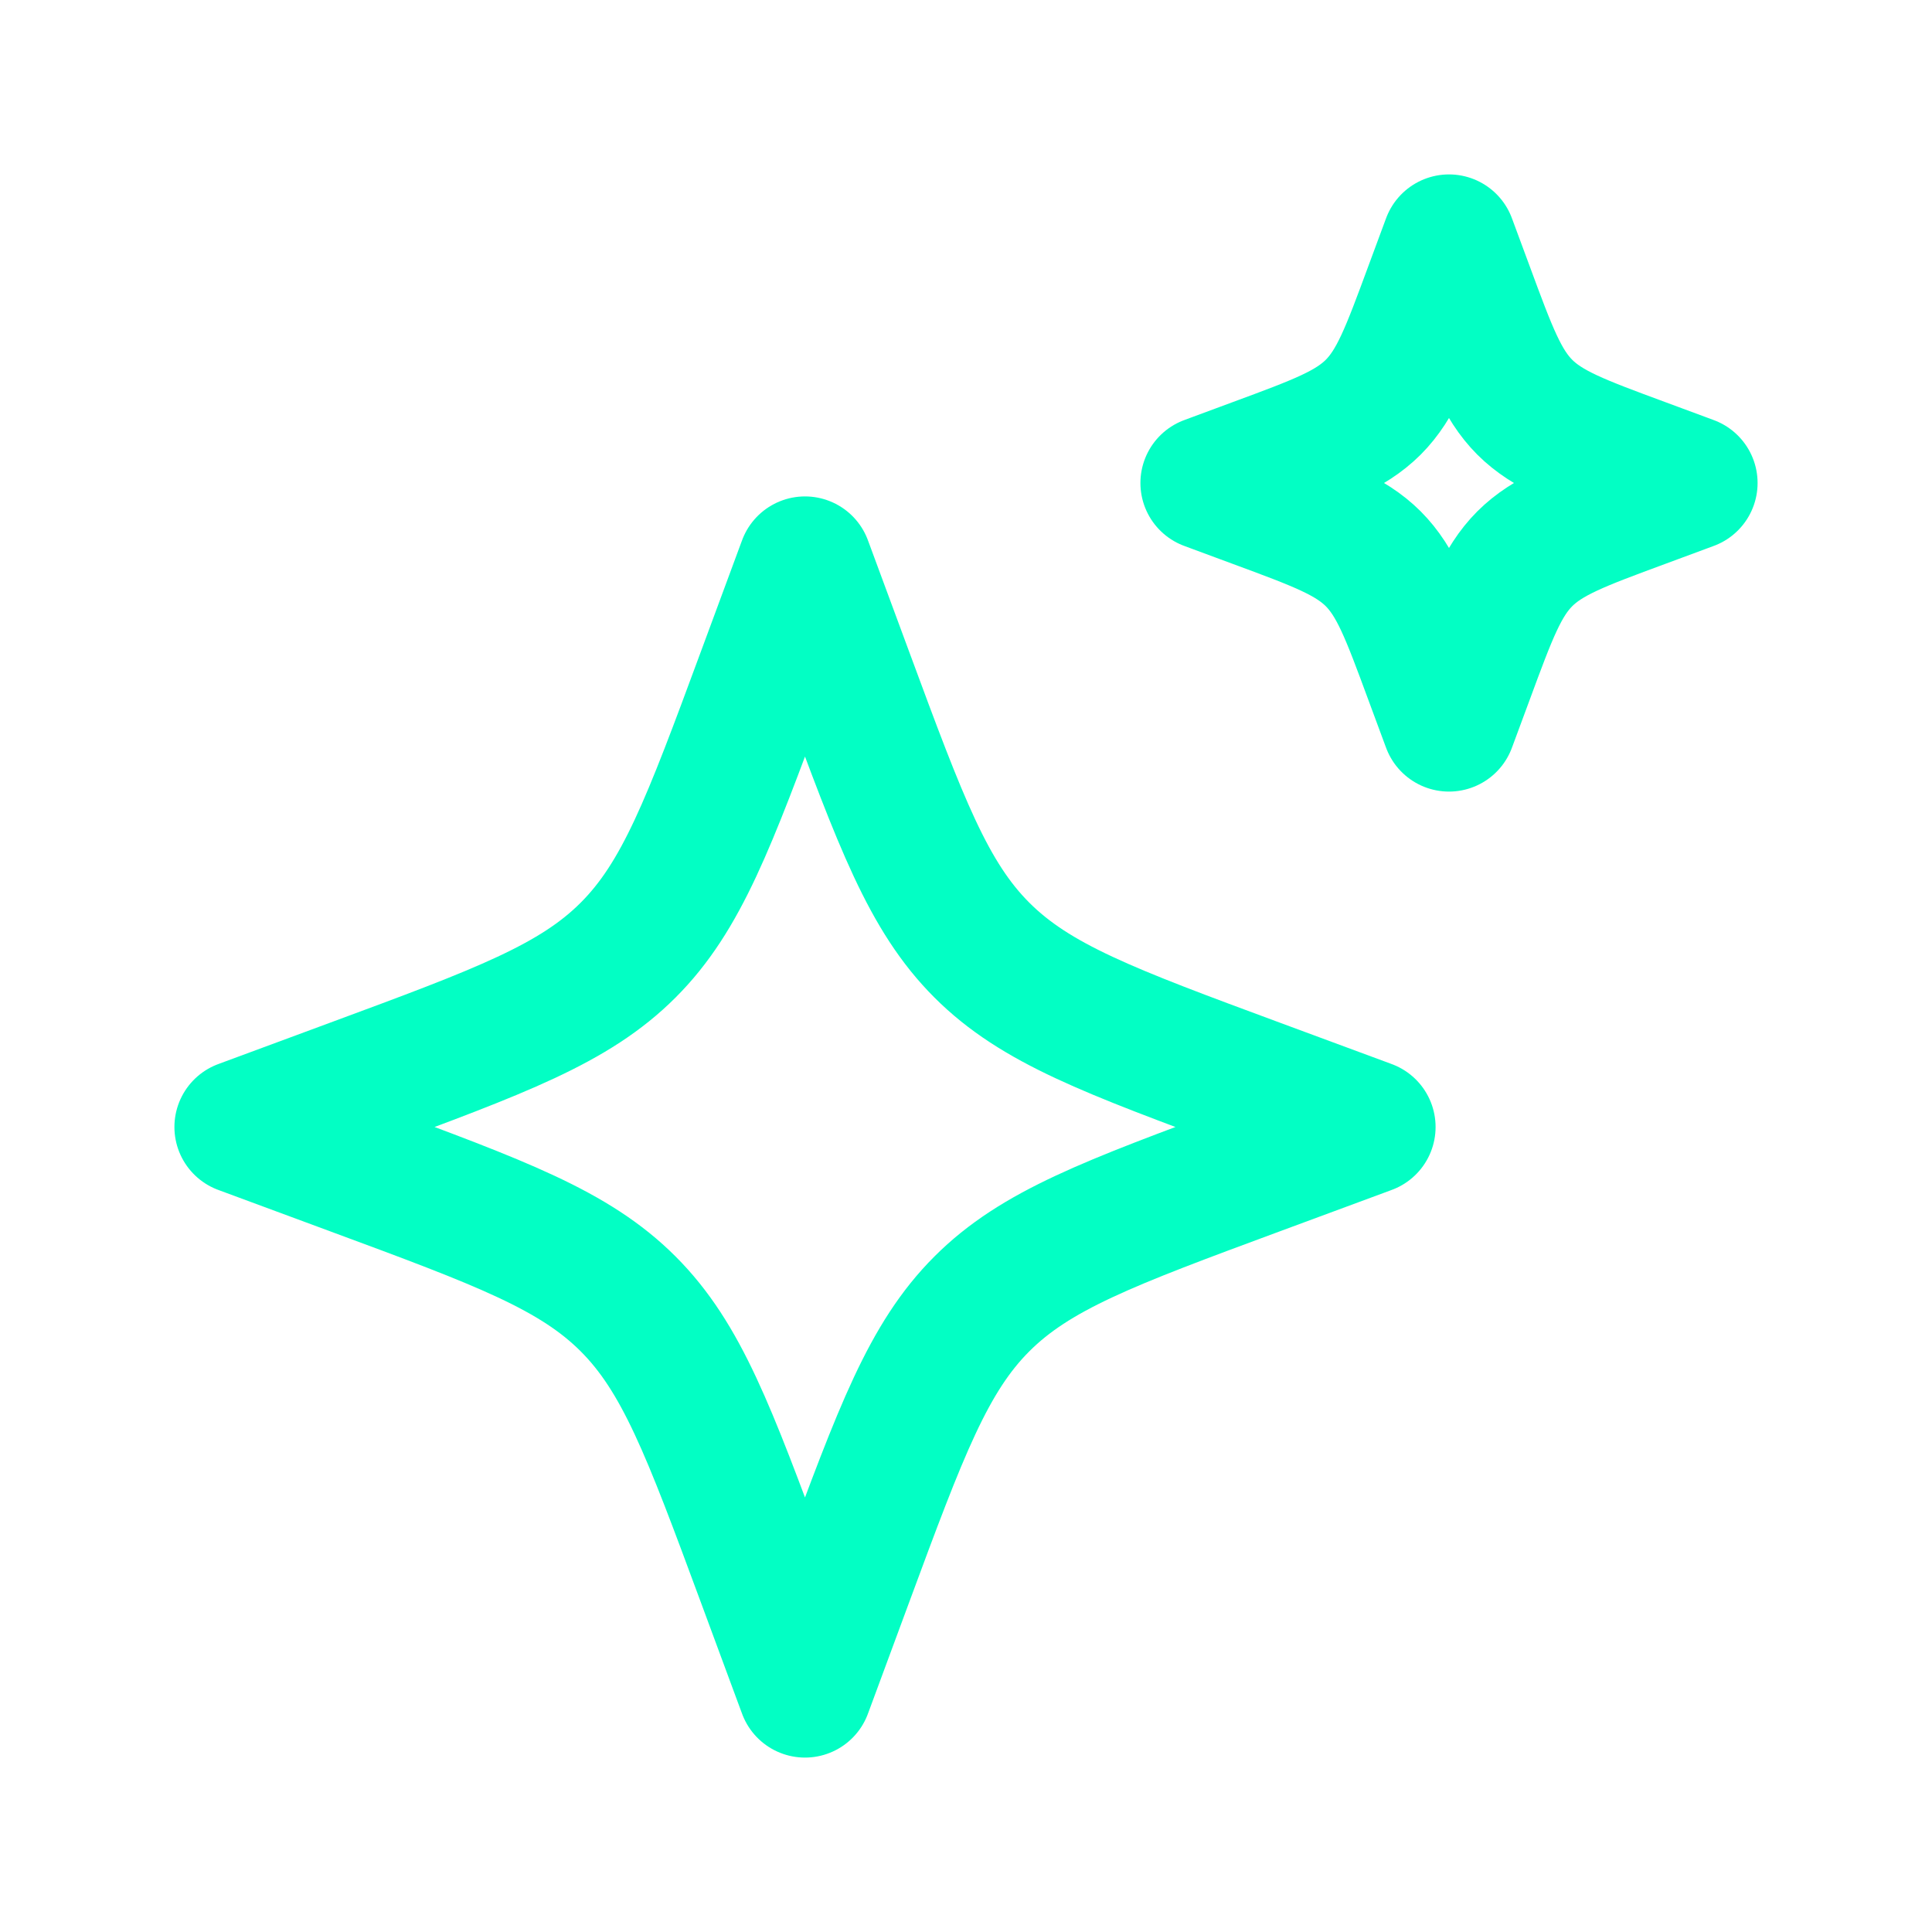
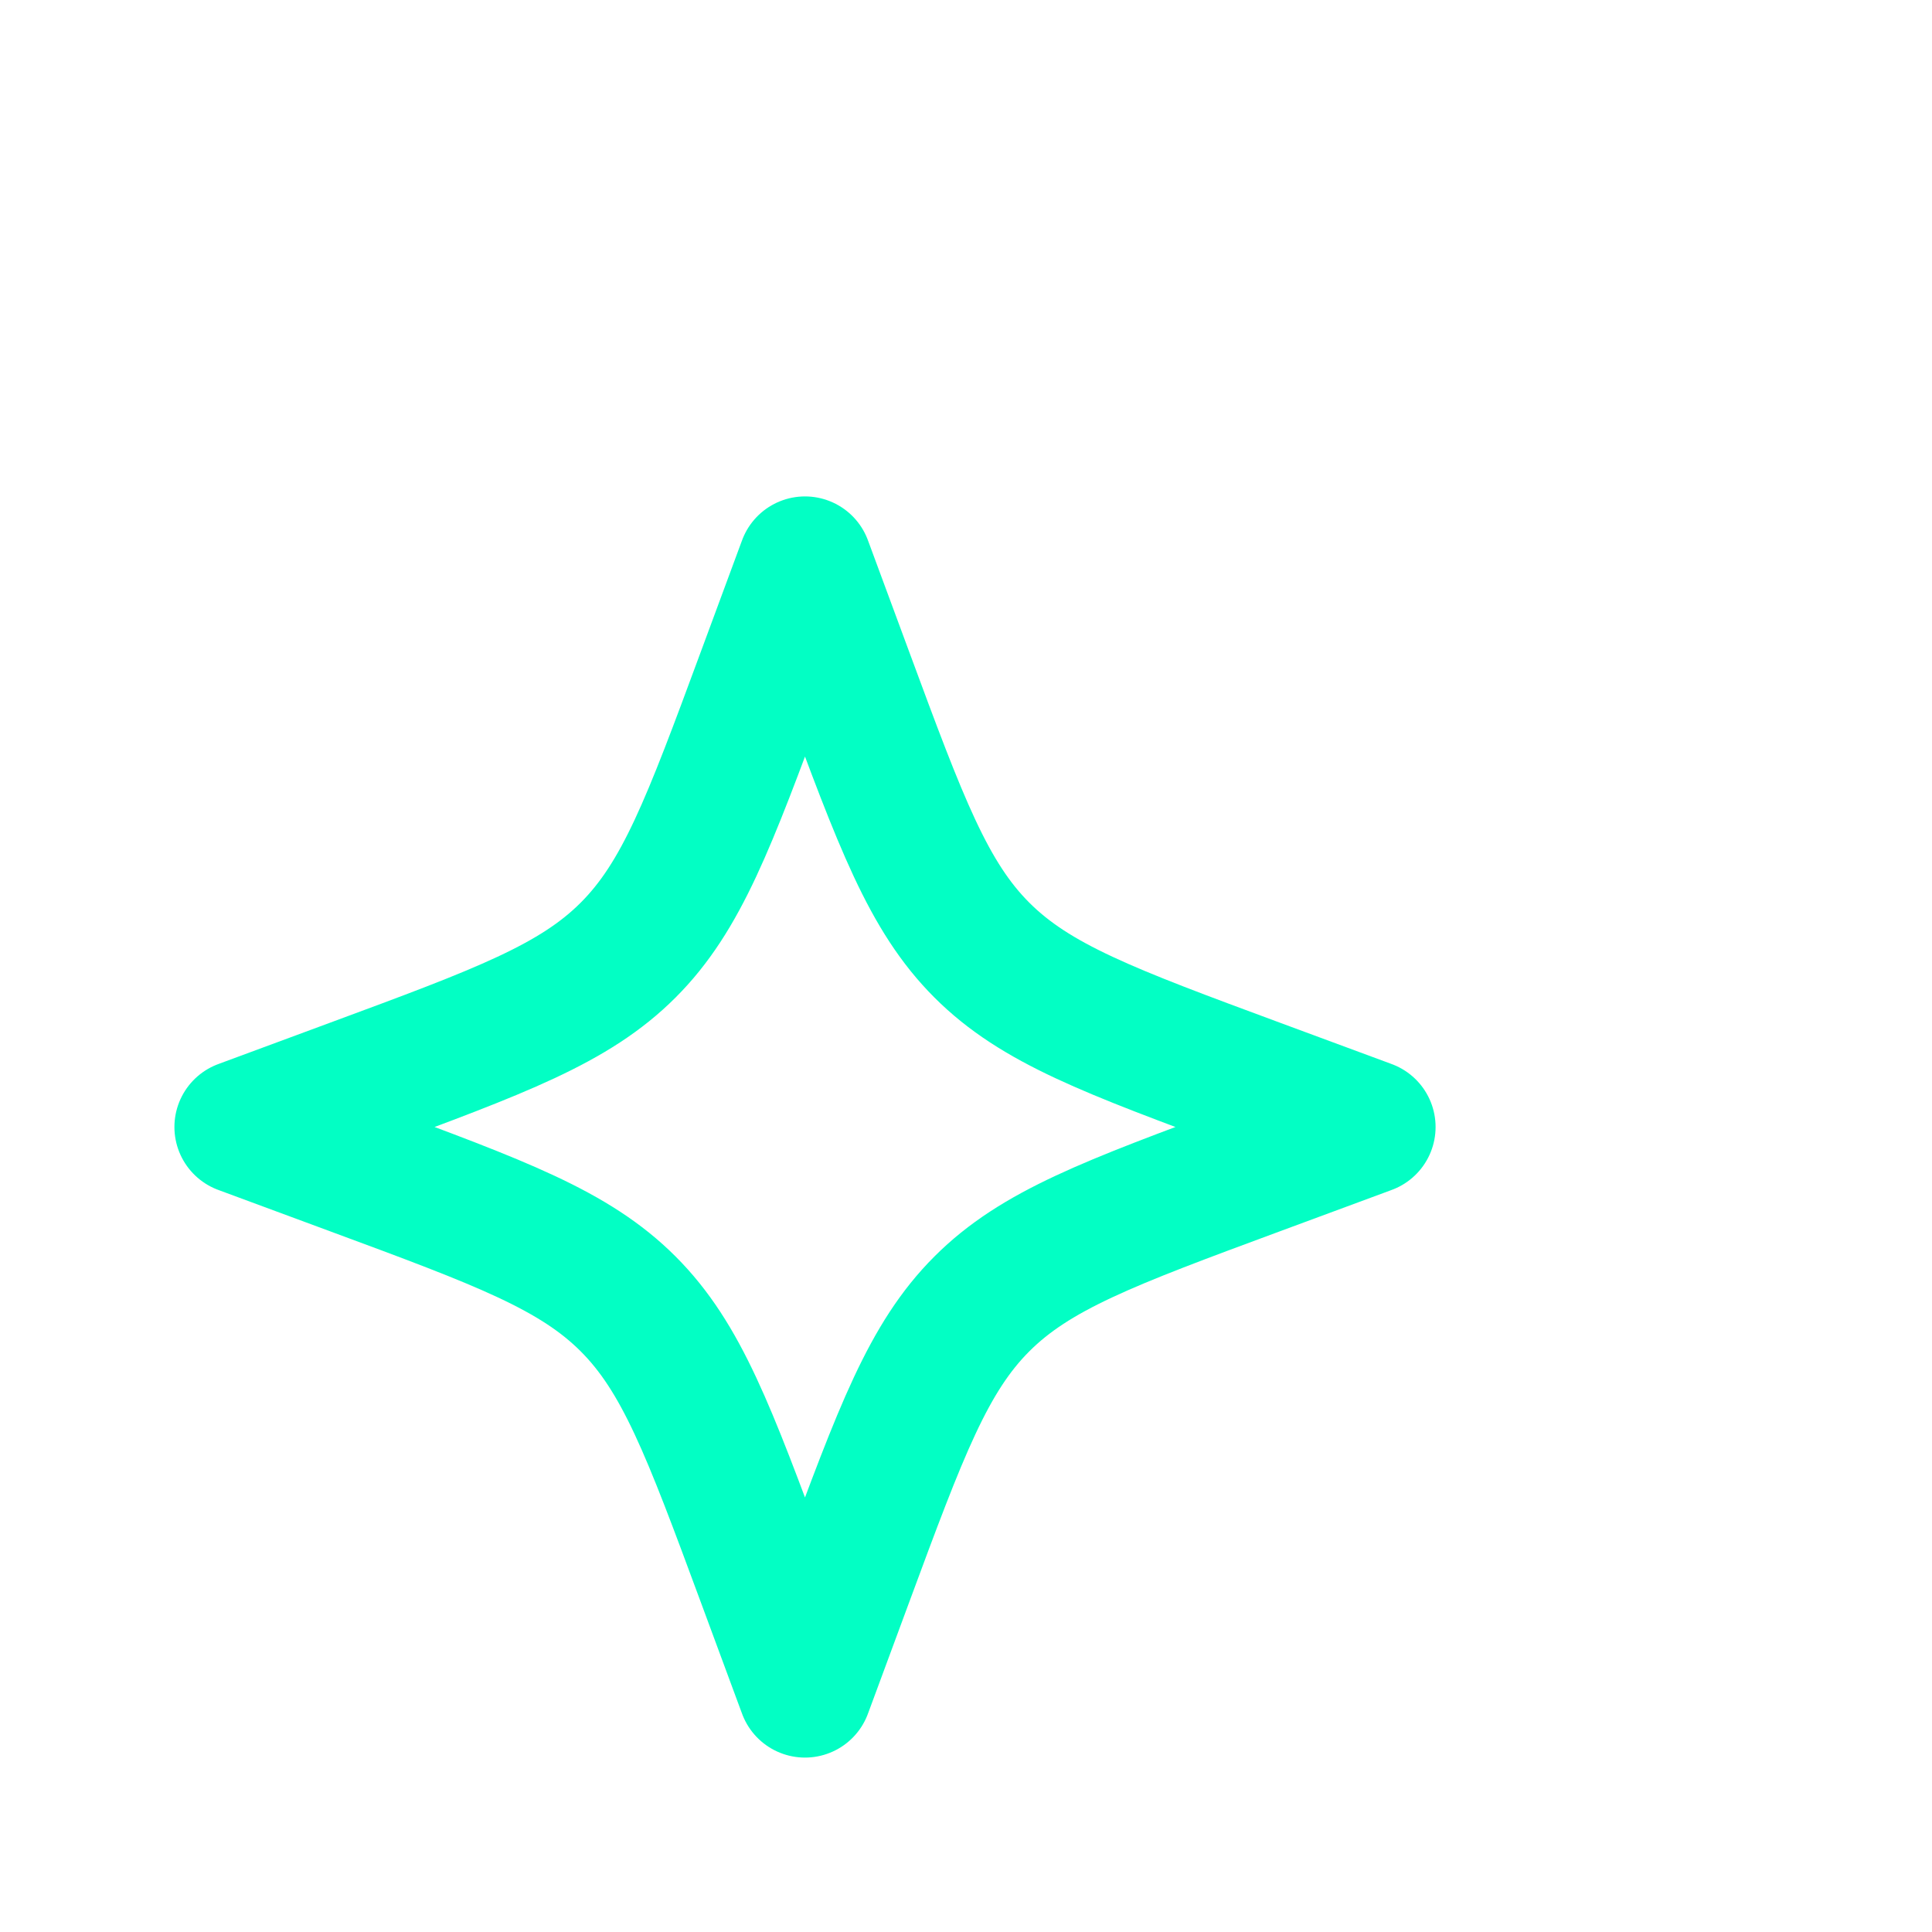
<svg xmlns="http://www.w3.org/2000/svg" width="18" height="18" viewBox="0 0 18 18" fill="none">
  <path d="M7.5 5.25L7.113 6.296C6.606 7.667 6.352 8.352 5.852 8.852C5.352 9.352 4.667 9.606 3.296 10.113L2.25 10.5L3.296 10.887C4.667 11.394 5.352 11.648 5.852 12.148C6.352 12.648 6.606 13.334 7.113 14.704L7.5 15.75L7.887 14.704C8.394 13.334 8.648 12.648 9.148 12.148C9.648 11.648 10.334 11.394 11.704 10.887L12.75 10.5L11.704 10.113C10.334 9.606 9.648 9.352 9.148 8.852C8.648 8.352 8.394 7.667 7.887 6.296L7.5 5.25Z" stroke="#02FFC4" stroke-width="1.25" stroke-linejoin="round" />
-   <path d="M13.5 2.25L13.334 2.698C13.117 3.286 13.008 3.579 12.794 3.794C12.579 4.008 12.286 4.117 11.698 4.334L11.25 4.5L11.698 4.666C12.286 4.883 12.579 4.992 12.794 5.206C13.008 5.421 13.117 5.714 13.334 6.302L13.5 6.75L13.666 6.302C13.883 5.714 13.992 5.421 14.206 5.206C14.421 4.992 14.714 4.883 15.302 4.666L15.75 4.5L15.302 4.334C14.714 4.117 14.421 4.008 14.206 3.794C13.992 3.579 13.883 3.286 13.666 2.698L13.5 2.25Z" stroke="#02FFC4" stroke-width="1.25" stroke-linejoin="round" />
</svg>